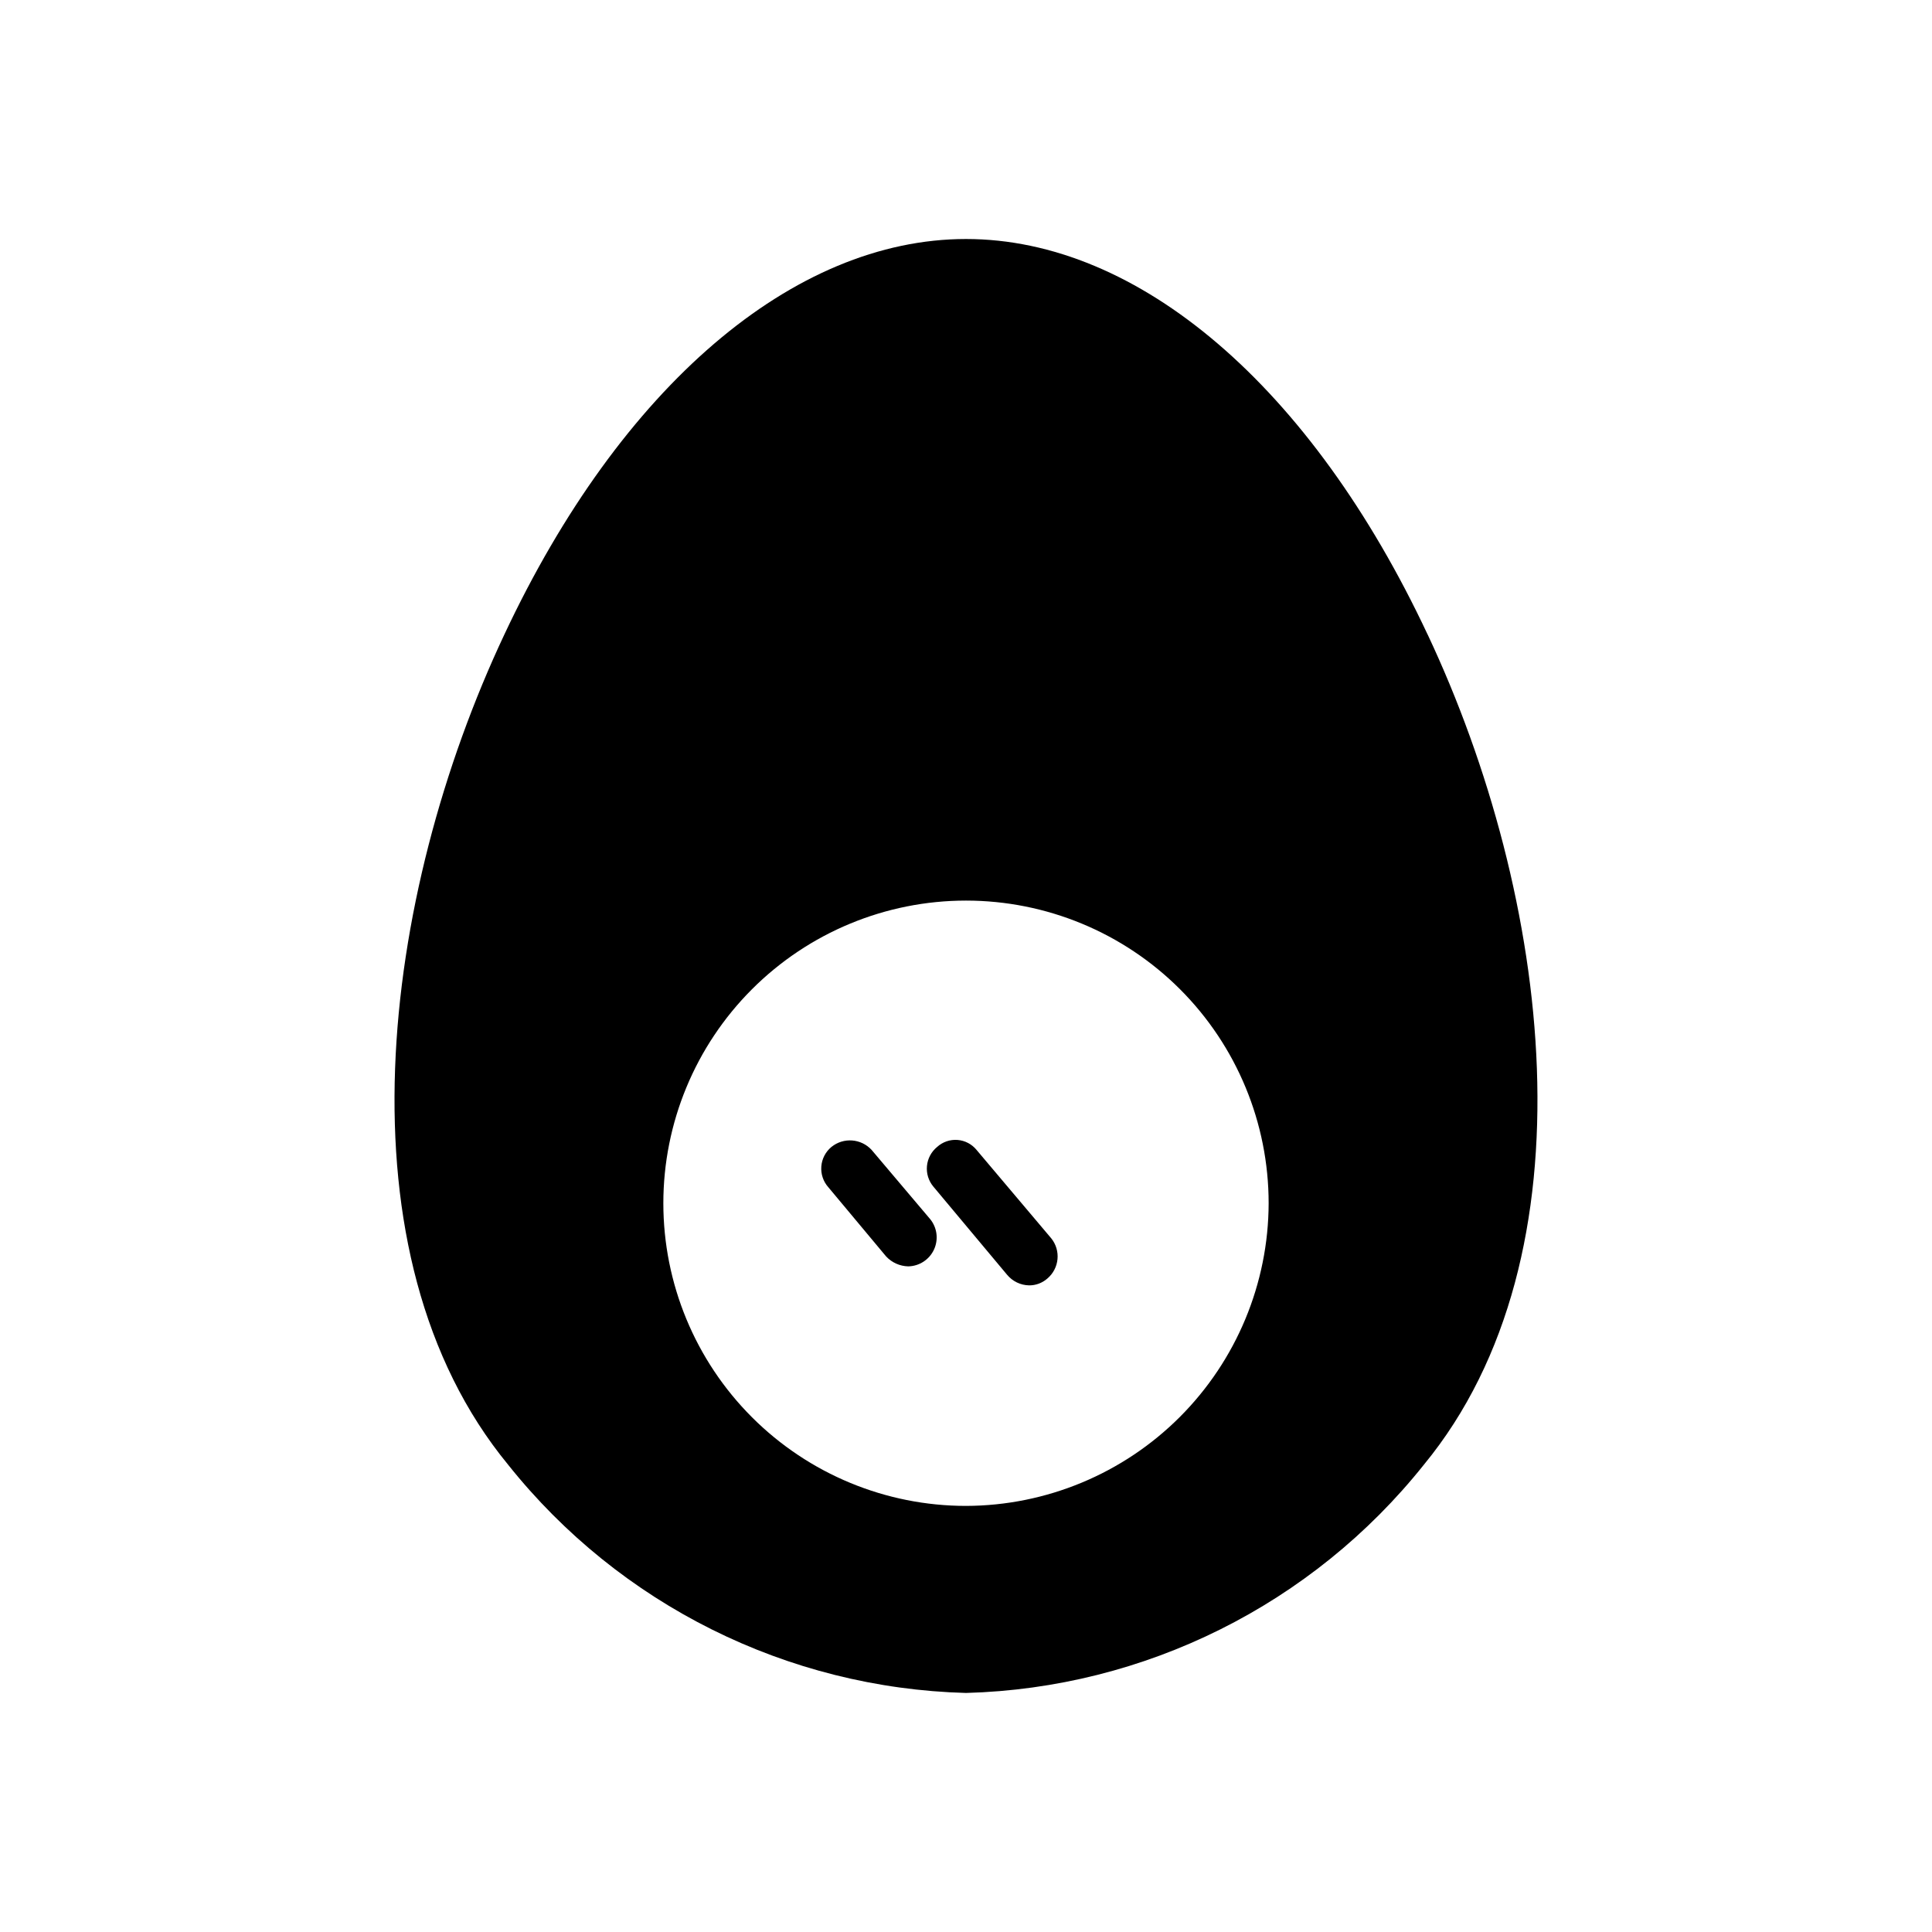
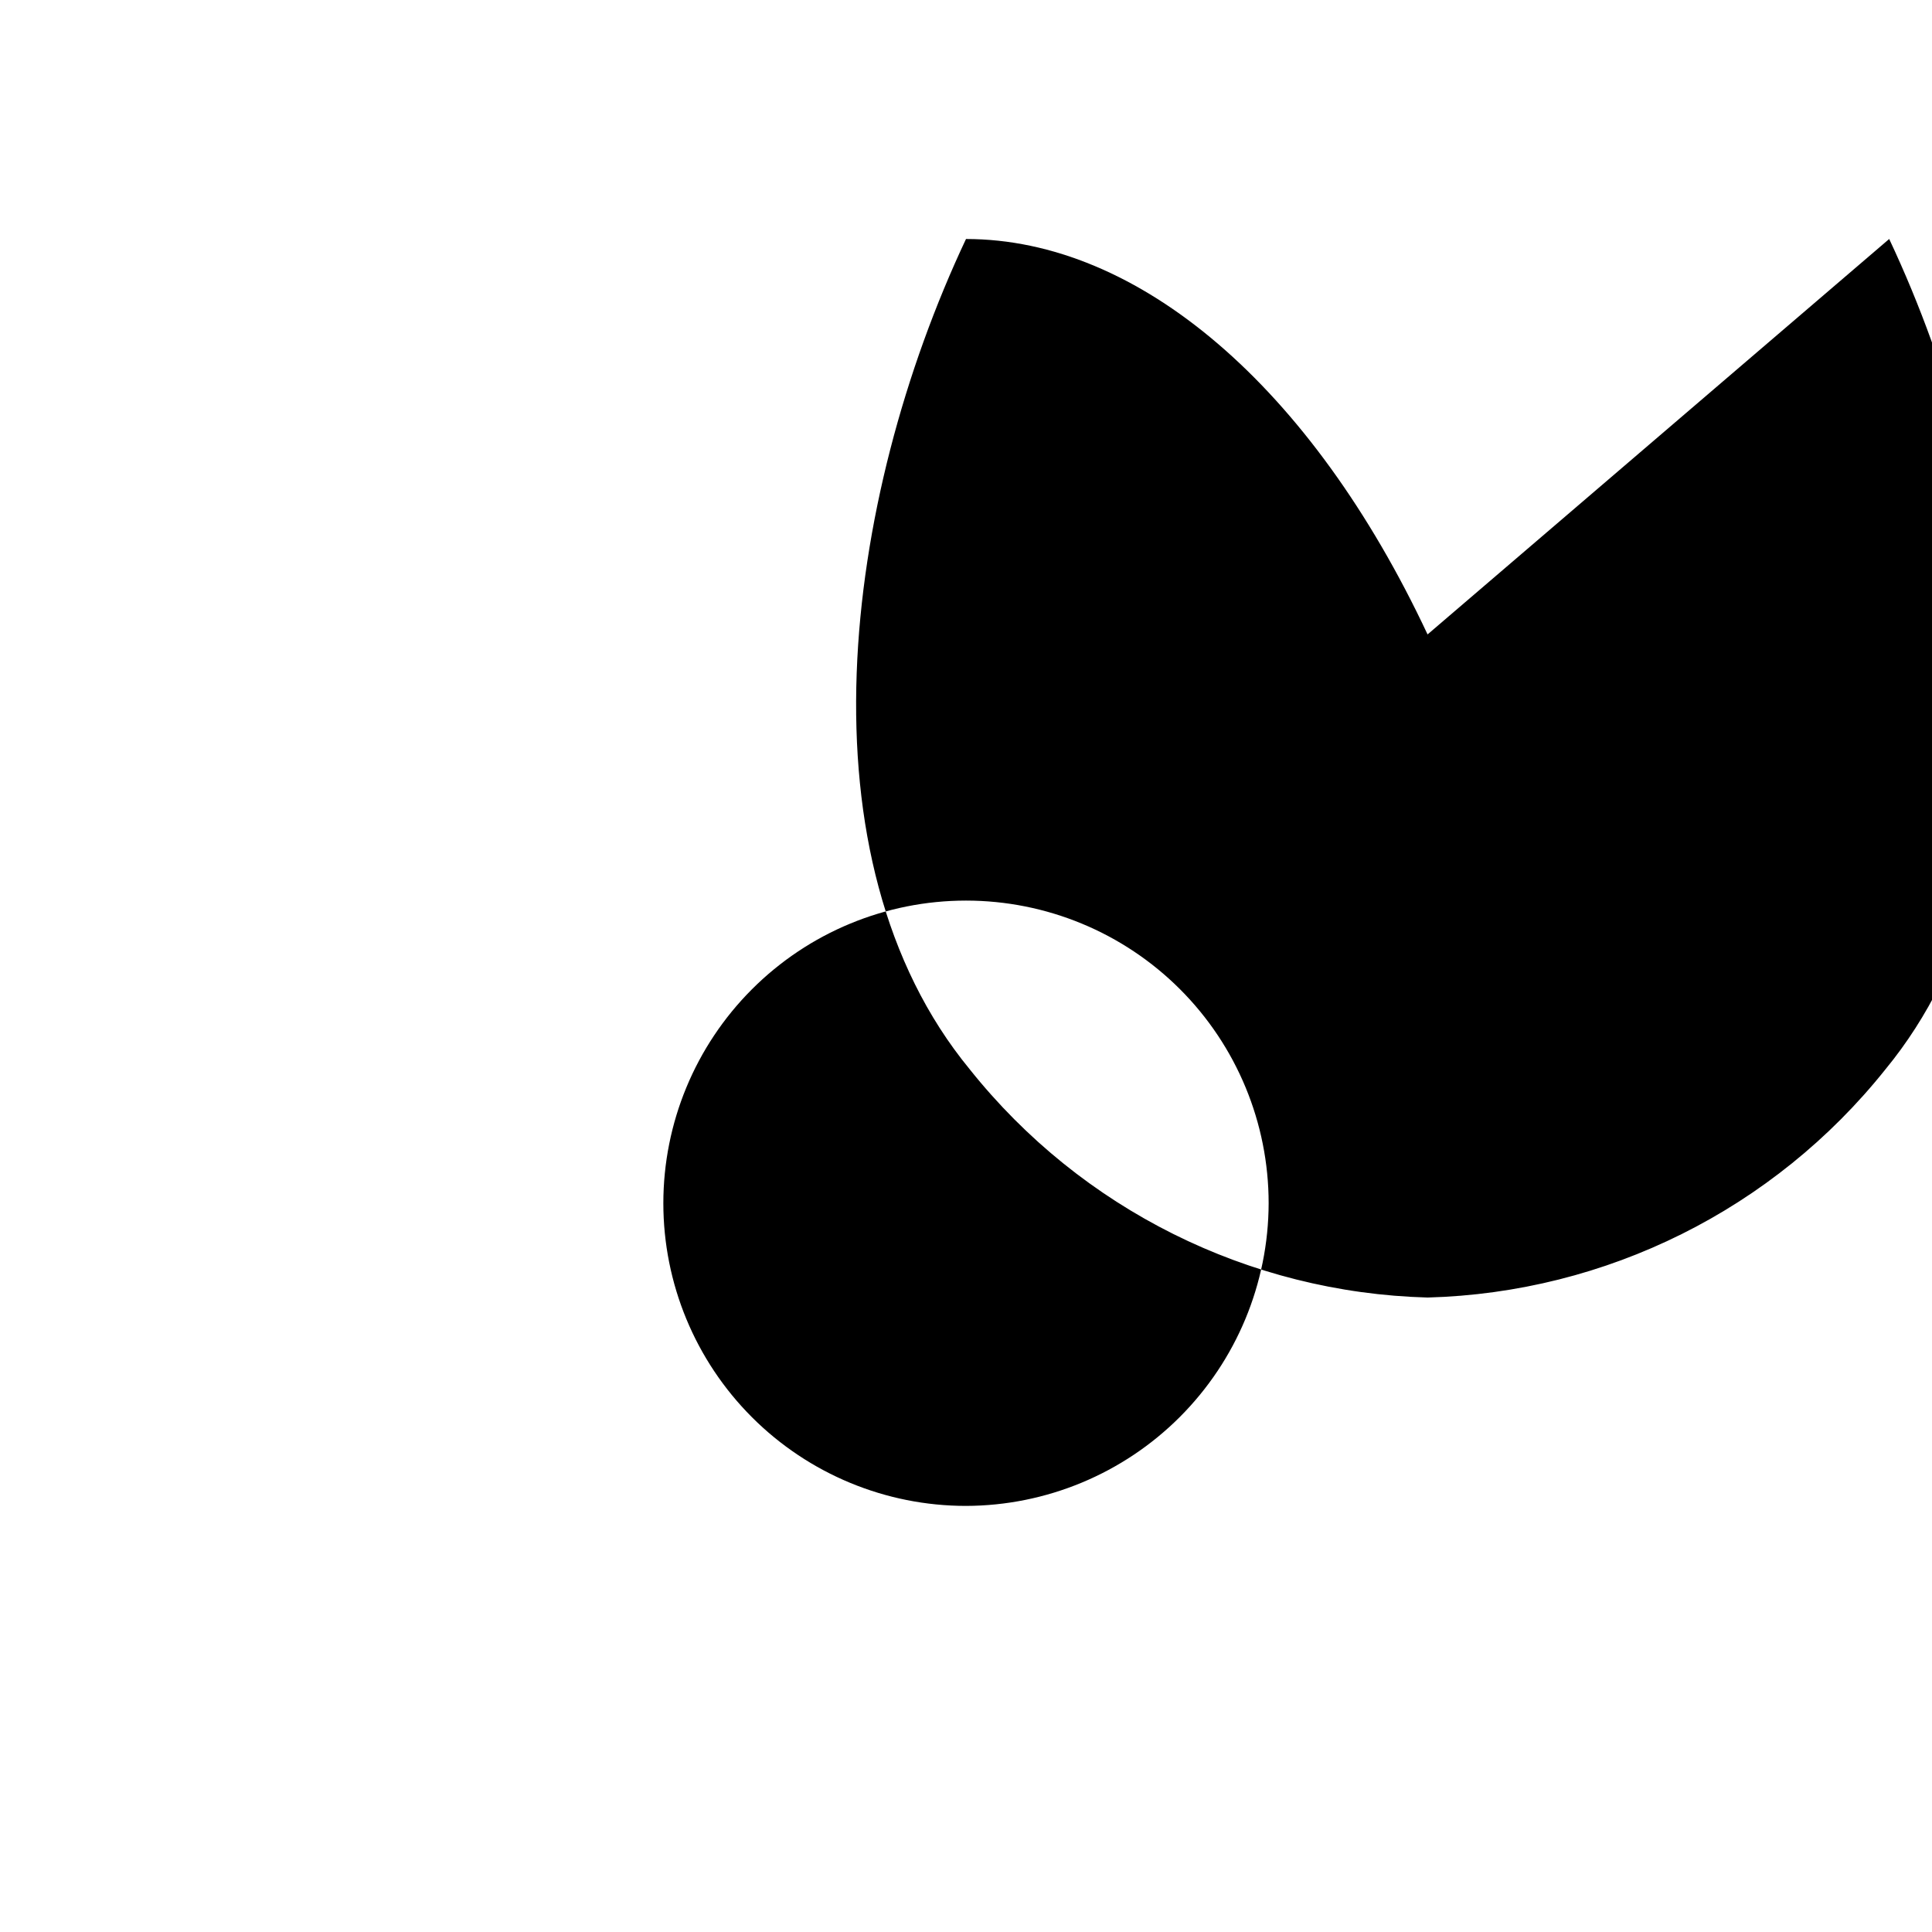
<svg xmlns="http://www.w3.org/2000/svg" fill="#000000" width="800px" height="800px" version="1.1" viewBox="144 144 512 512">
-   <path d="m522.32 312.13c-30.832-65.695-76.578-104.79-122.32-104.79s-91.492 39.098-122.33 104.79c-32.648 69.324-44.941 164.24 1.008 220.06v0.004c29.551 37.047 73.945 59.172 121.32 60.457 47.371-1.285 91.766-23.41 121.32-60.457 45.945-55.824 33.652-150.74 1.008-220.07zm-122.32 230.95c-21.273 0-41.676-8.453-56.715-23.492-15.043-15.043-23.492-35.445-23.492-56.715 0-21.273 8.449-41.676 23.492-56.715 15.039-15.043 35.441-23.492 56.715-23.492 21.27 0 41.672 8.449 56.715 23.492 15.039 15.039 23.488 35.441 23.488 56.715-0.051 21.254-8.52 41.625-23.551 56.656-15.027 15.027-35.398 23.496-56.652 23.551zm-9.473-75.973v-0.004c1.84 2.285 2.219 5.414 0.977 8.07-1.242 2.656-3.891 4.375-6.82 4.426-2.223-0.055-4.328-1-5.844-2.621l-15.316-18.34c-1.348-1.508-2.019-3.496-1.867-5.512 0.152-2.012 1.117-3.879 2.672-5.168 3.211-2.606 7.898-2.25 10.68 0.805zm32.043 5.039v-0.004c2.629 3.238 2.18 7.988-1.008 10.68-1.336 1.18-3.059 1.828-4.836 1.812-2.269-0.039-4.402-1.07-5.848-2.82l-19.547-23.375c-1.262-1.52-1.867-3.484-1.676-5.449 0.188-1.969 1.156-3.781 2.684-5.031 1.473-1.34 3.43-2.016 5.414-1.863 1.984 0.156 3.816 1.121 5.066 2.668z" />
+   <path d="m522.32 312.13c-30.832-65.695-76.578-104.79-122.32-104.79c-32.648 69.324-44.941 164.24 1.008 220.06v0.004c29.551 37.047 73.945 59.172 121.32 60.457 47.371-1.285 91.766-23.41 121.32-60.457 45.945-55.824 33.652-150.74 1.008-220.07zm-122.32 230.95c-21.273 0-41.676-8.453-56.715-23.492-15.043-15.043-23.492-35.445-23.492-56.715 0-21.273 8.449-41.676 23.492-56.715 15.039-15.043 35.441-23.492 56.715-23.492 21.27 0 41.672 8.449 56.715 23.492 15.039 15.039 23.488 35.441 23.488 56.715-0.051 21.254-8.52 41.625-23.551 56.656-15.027 15.027-35.398 23.496-56.652 23.551zm-9.473-75.973v-0.004c1.84 2.285 2.219 5.414 0.977 8.07-1.242 2.656-3.891 4.375-6.82 4.426-2.223-0.055-4.328-1-5.844-2.621l-15.316-18.34c-1.348-1.508-2.019-3.496-1.867-5.512 0.152-2.012 1.117-3.879 2.672-5.168 3.211-2.606 7.898-2.25 10.68 0.805zm32.043 5.039v-0.004c2.629 3.238 2.18 7.988-1.008 10.68-1.336 1.18-3.059 1.828-4.836 1.812-2.269-0.039-4.402-1.07-5.848-2.82l-19.547-23.375c-1.262-1.52-1.867-3.484-1.676-5.449 0.188-1.969 1.156-3.781 2.684-5.031 1.473-1.34 3.43-2.016 5.414-1.863 1.984 0.156 3.816 1.121 5.066 2.668z" />
</svg>